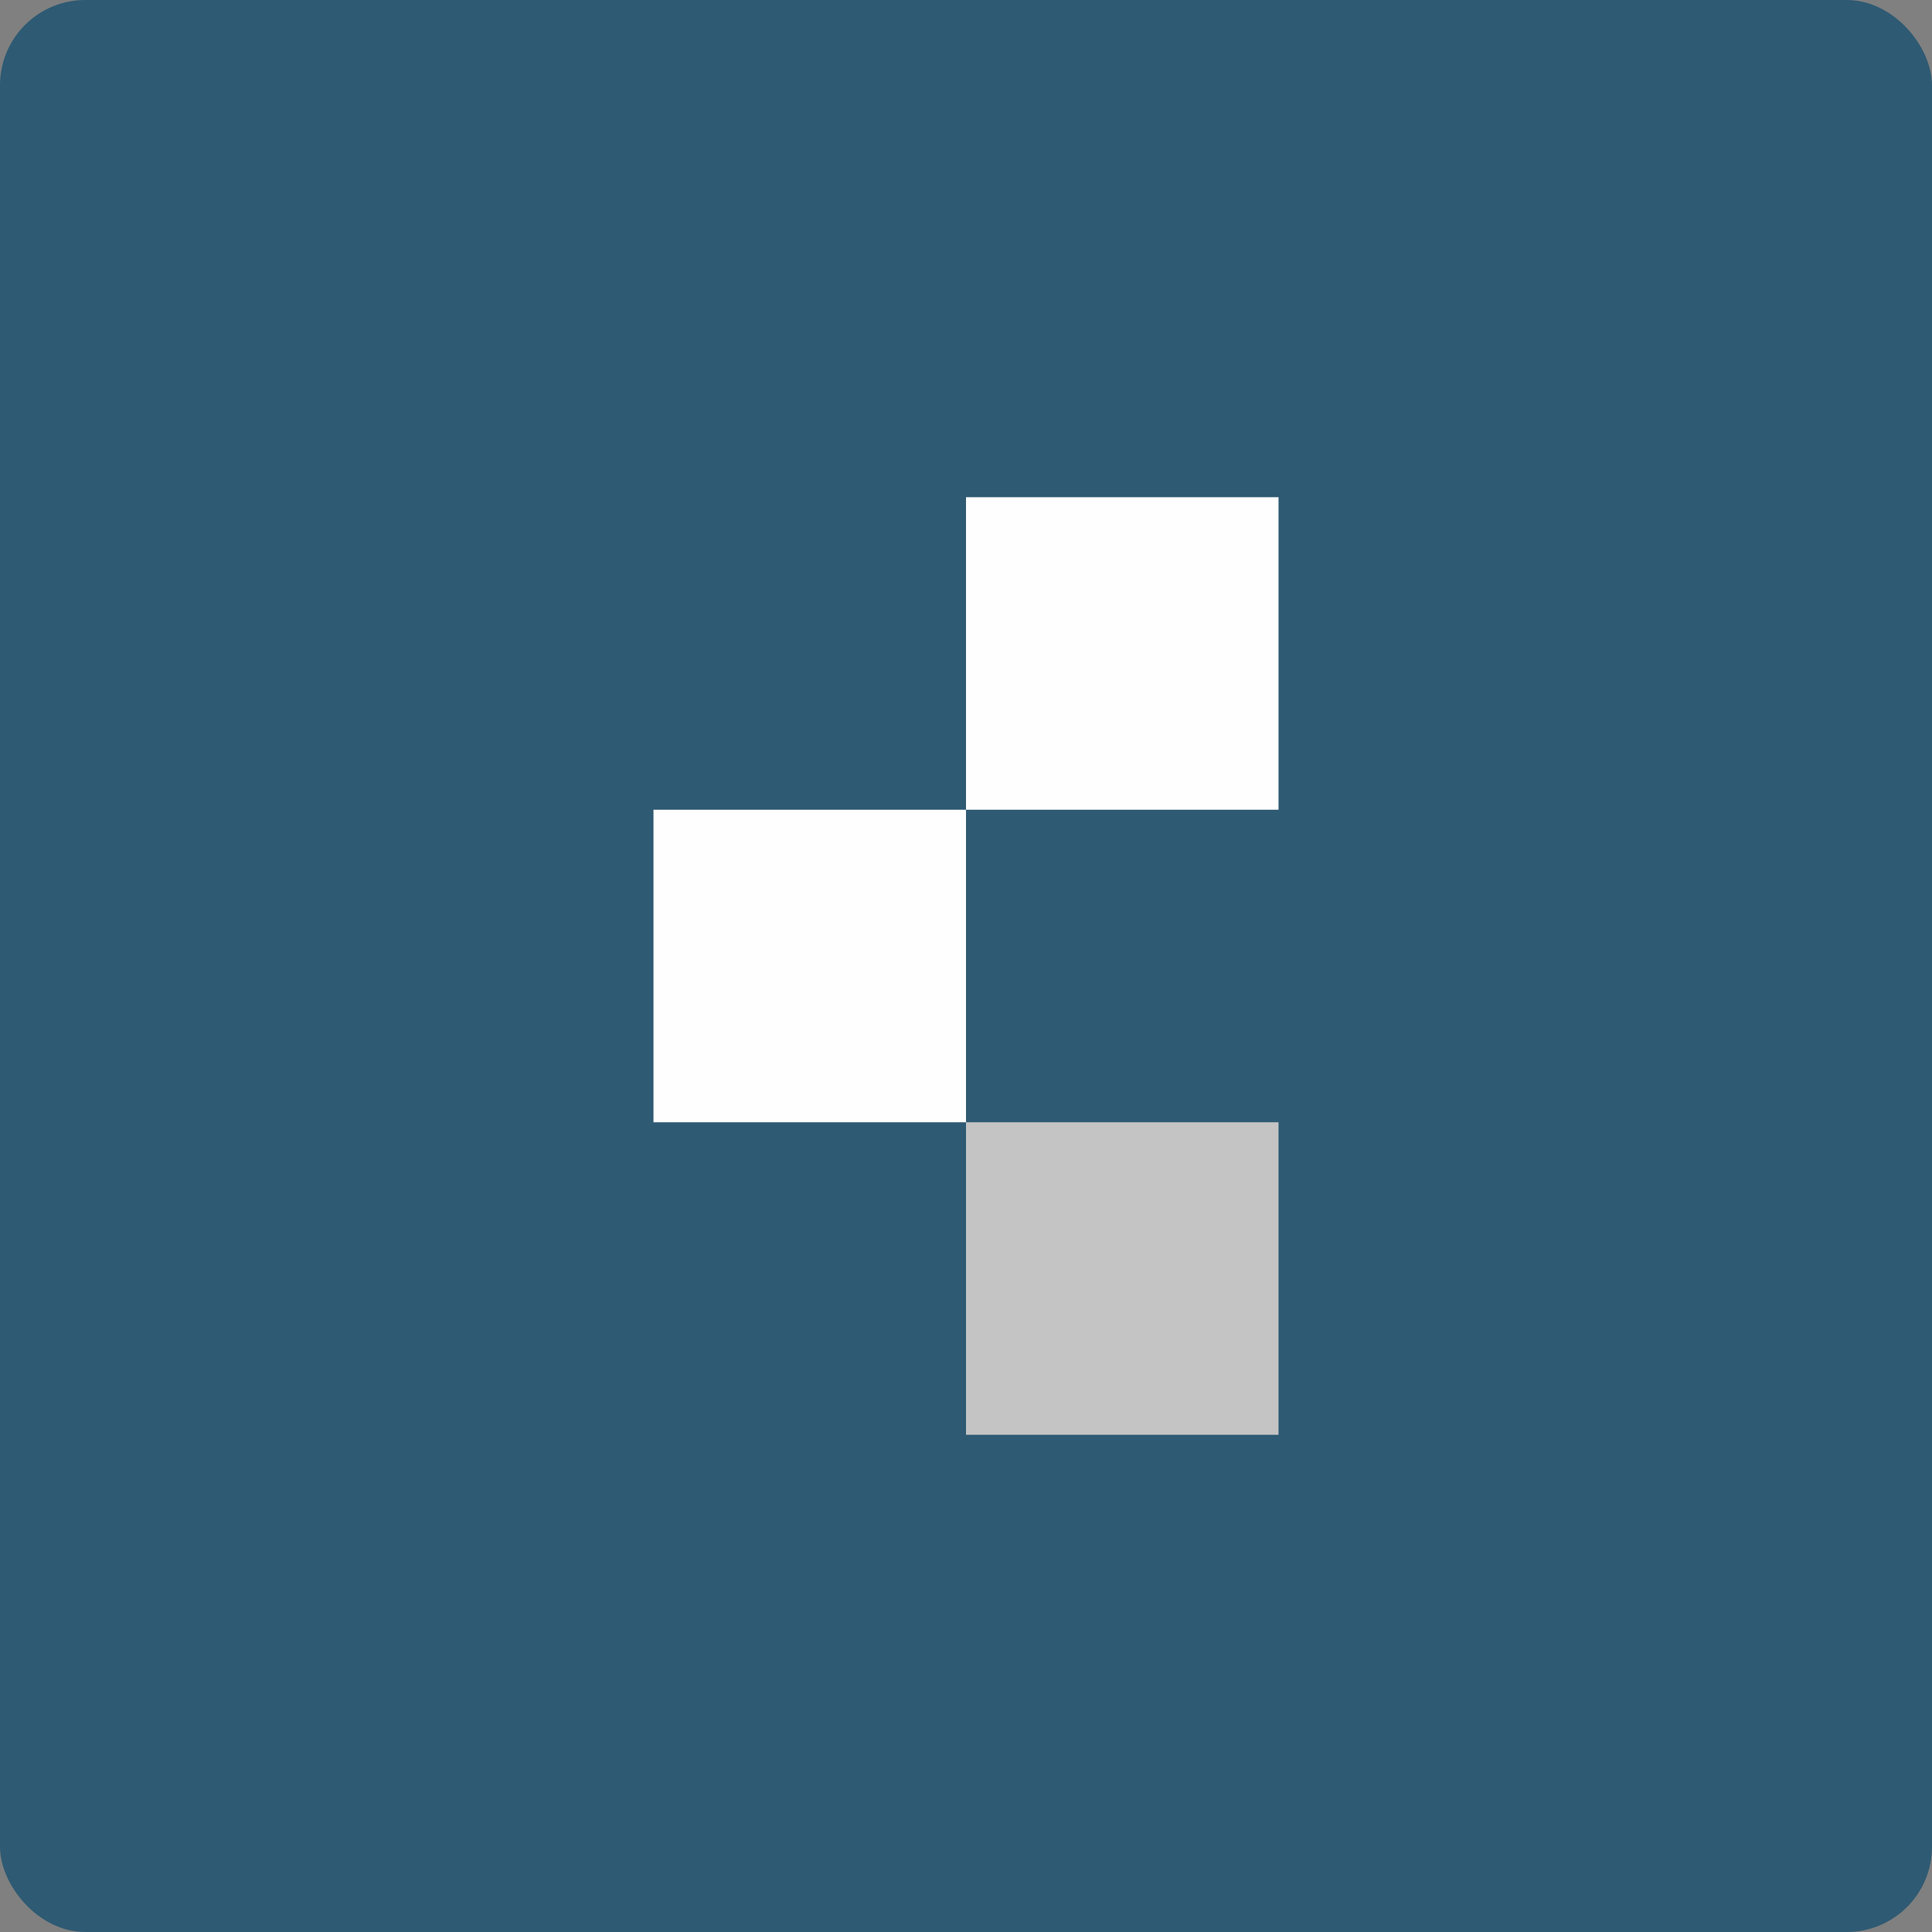
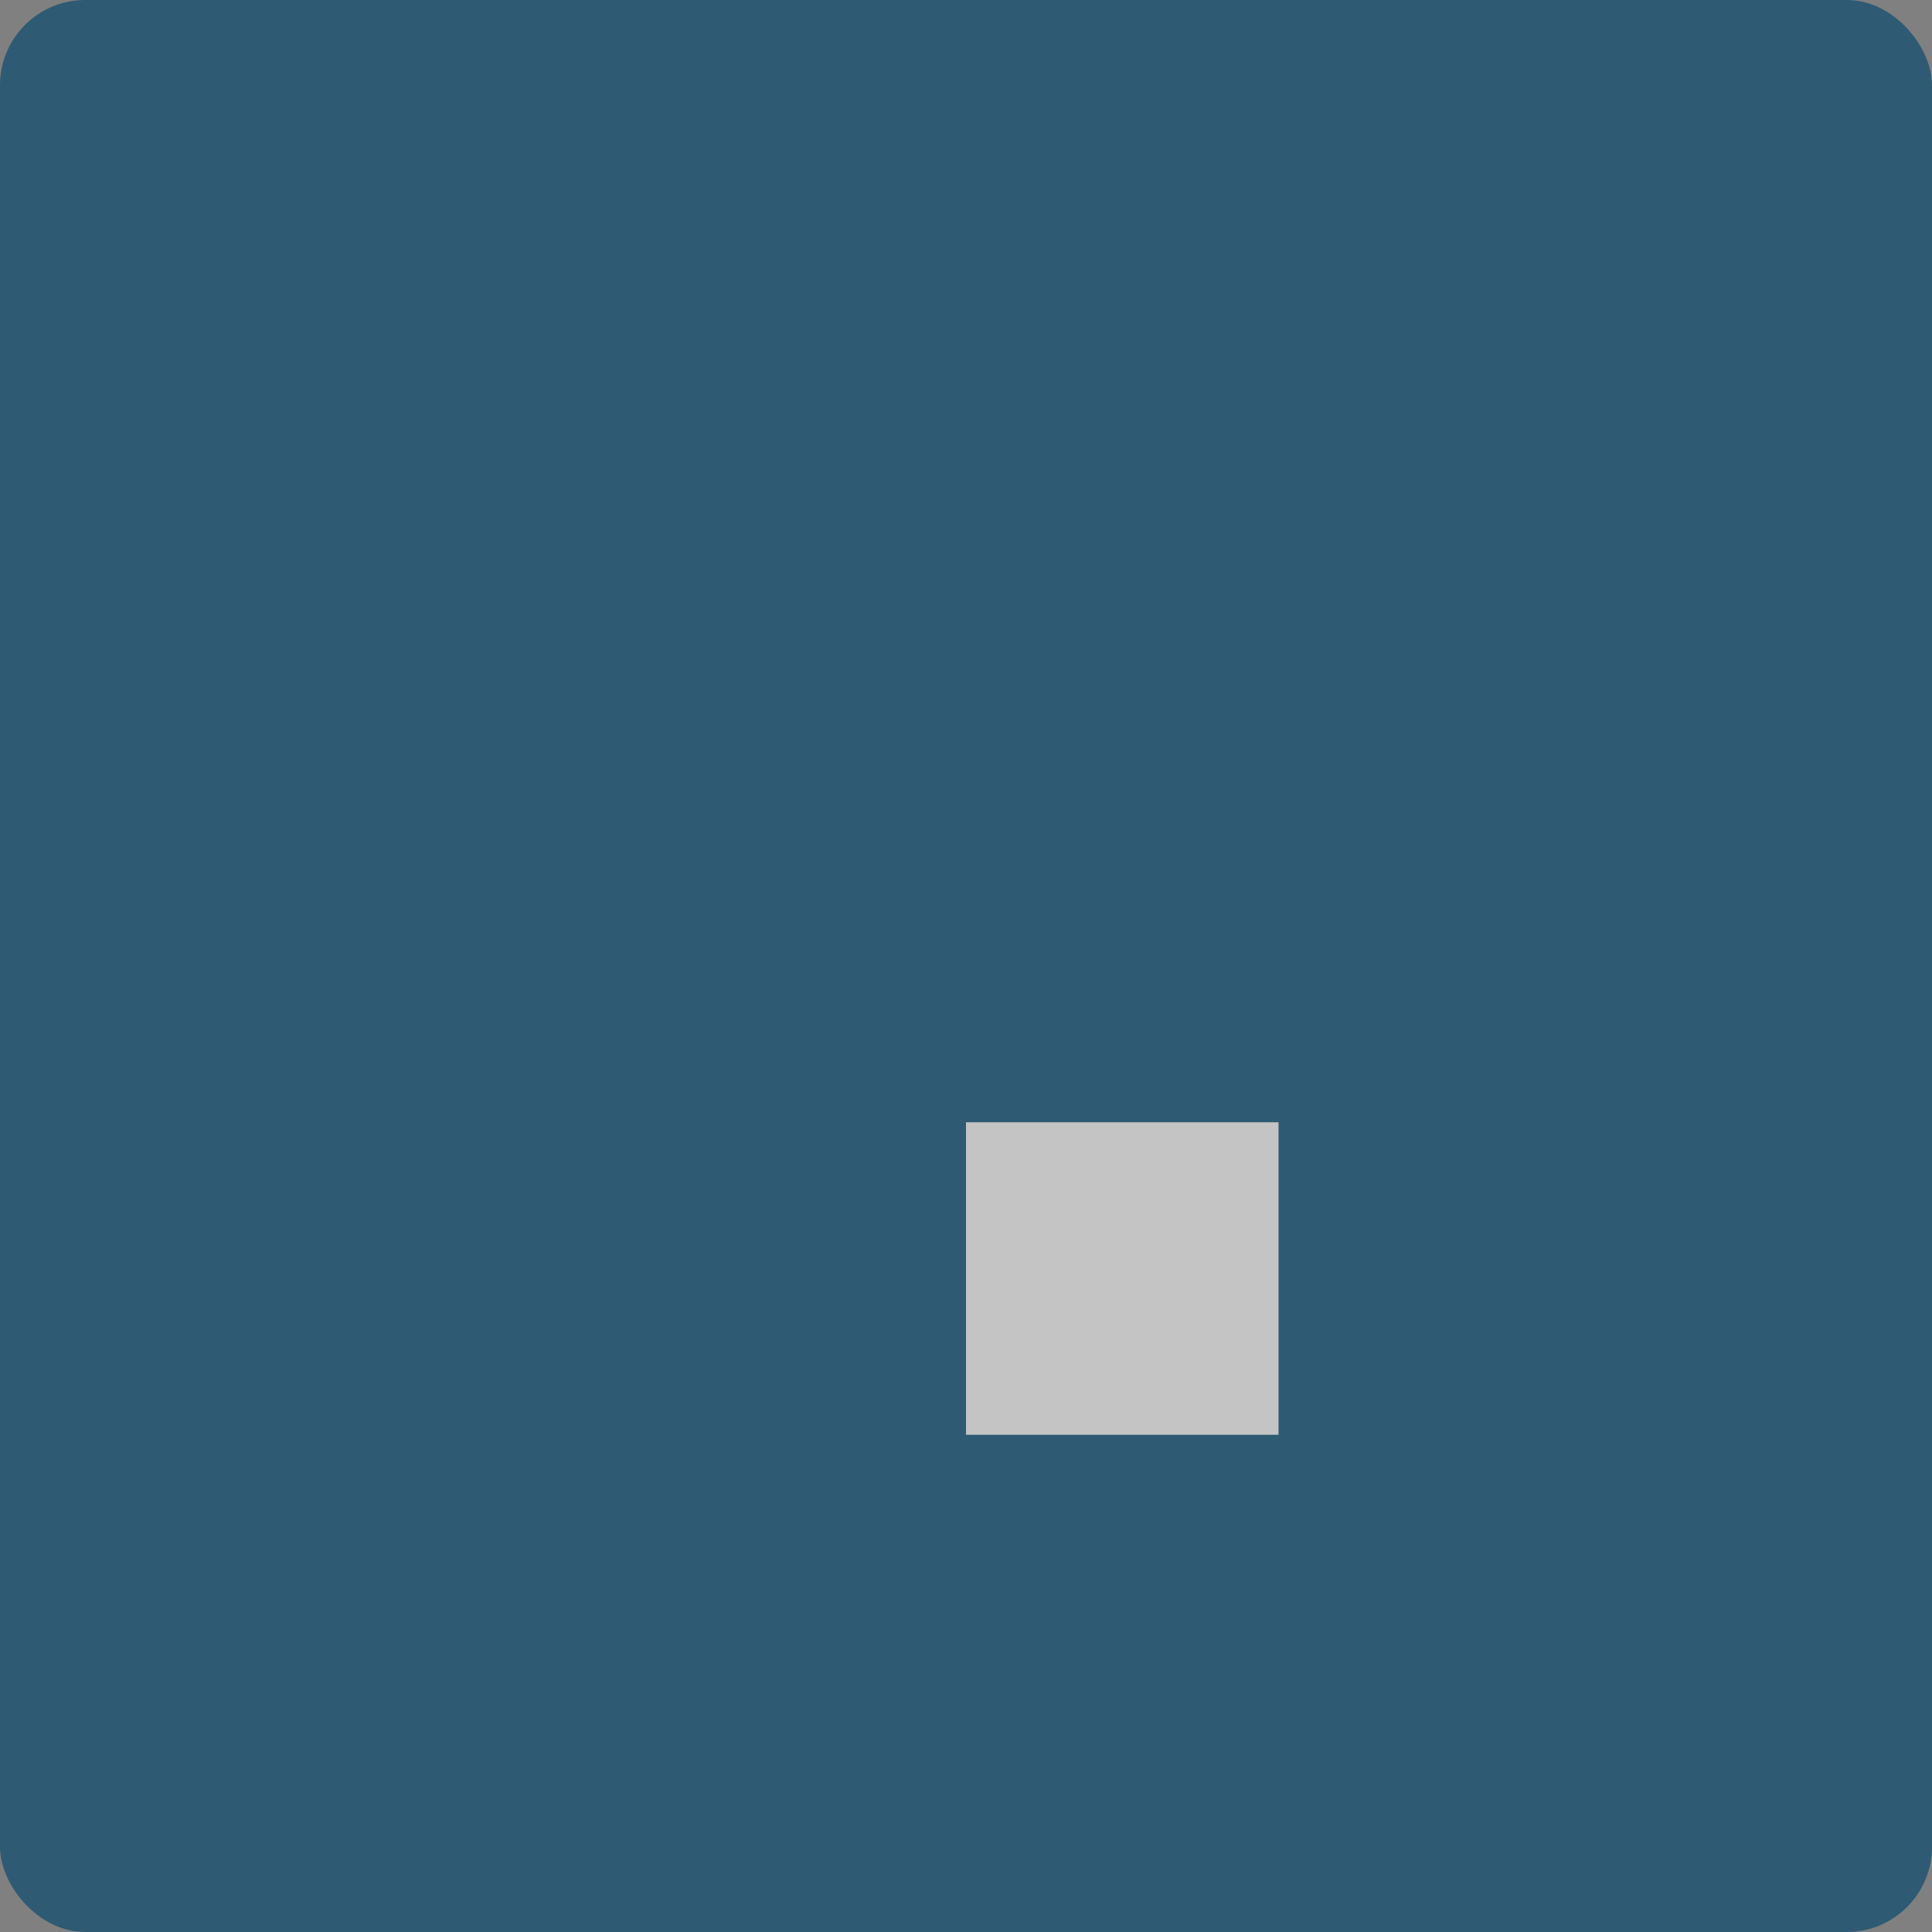
<svg xmlns="http://www.w3.org/2000/svg" width="68" height="68" viewBox="0 0 68 68" fill="none">
  <rect x="0" y="0" width="68" height="68" fill="#808080" stroke="none" />
  <rect width="68" height="68" rx="3" fill="#2E5A73" />
-   <rect x="34" y="17.5" width="11" height="11" fill="#FEFEFE" />
-   <rect x="23" y="28.5" width="11" height="11" fill="#FEFEFE" />
  <rect x="34" y="39.5" width="11" height="11" fill="#C4C4C4" />
</svg>